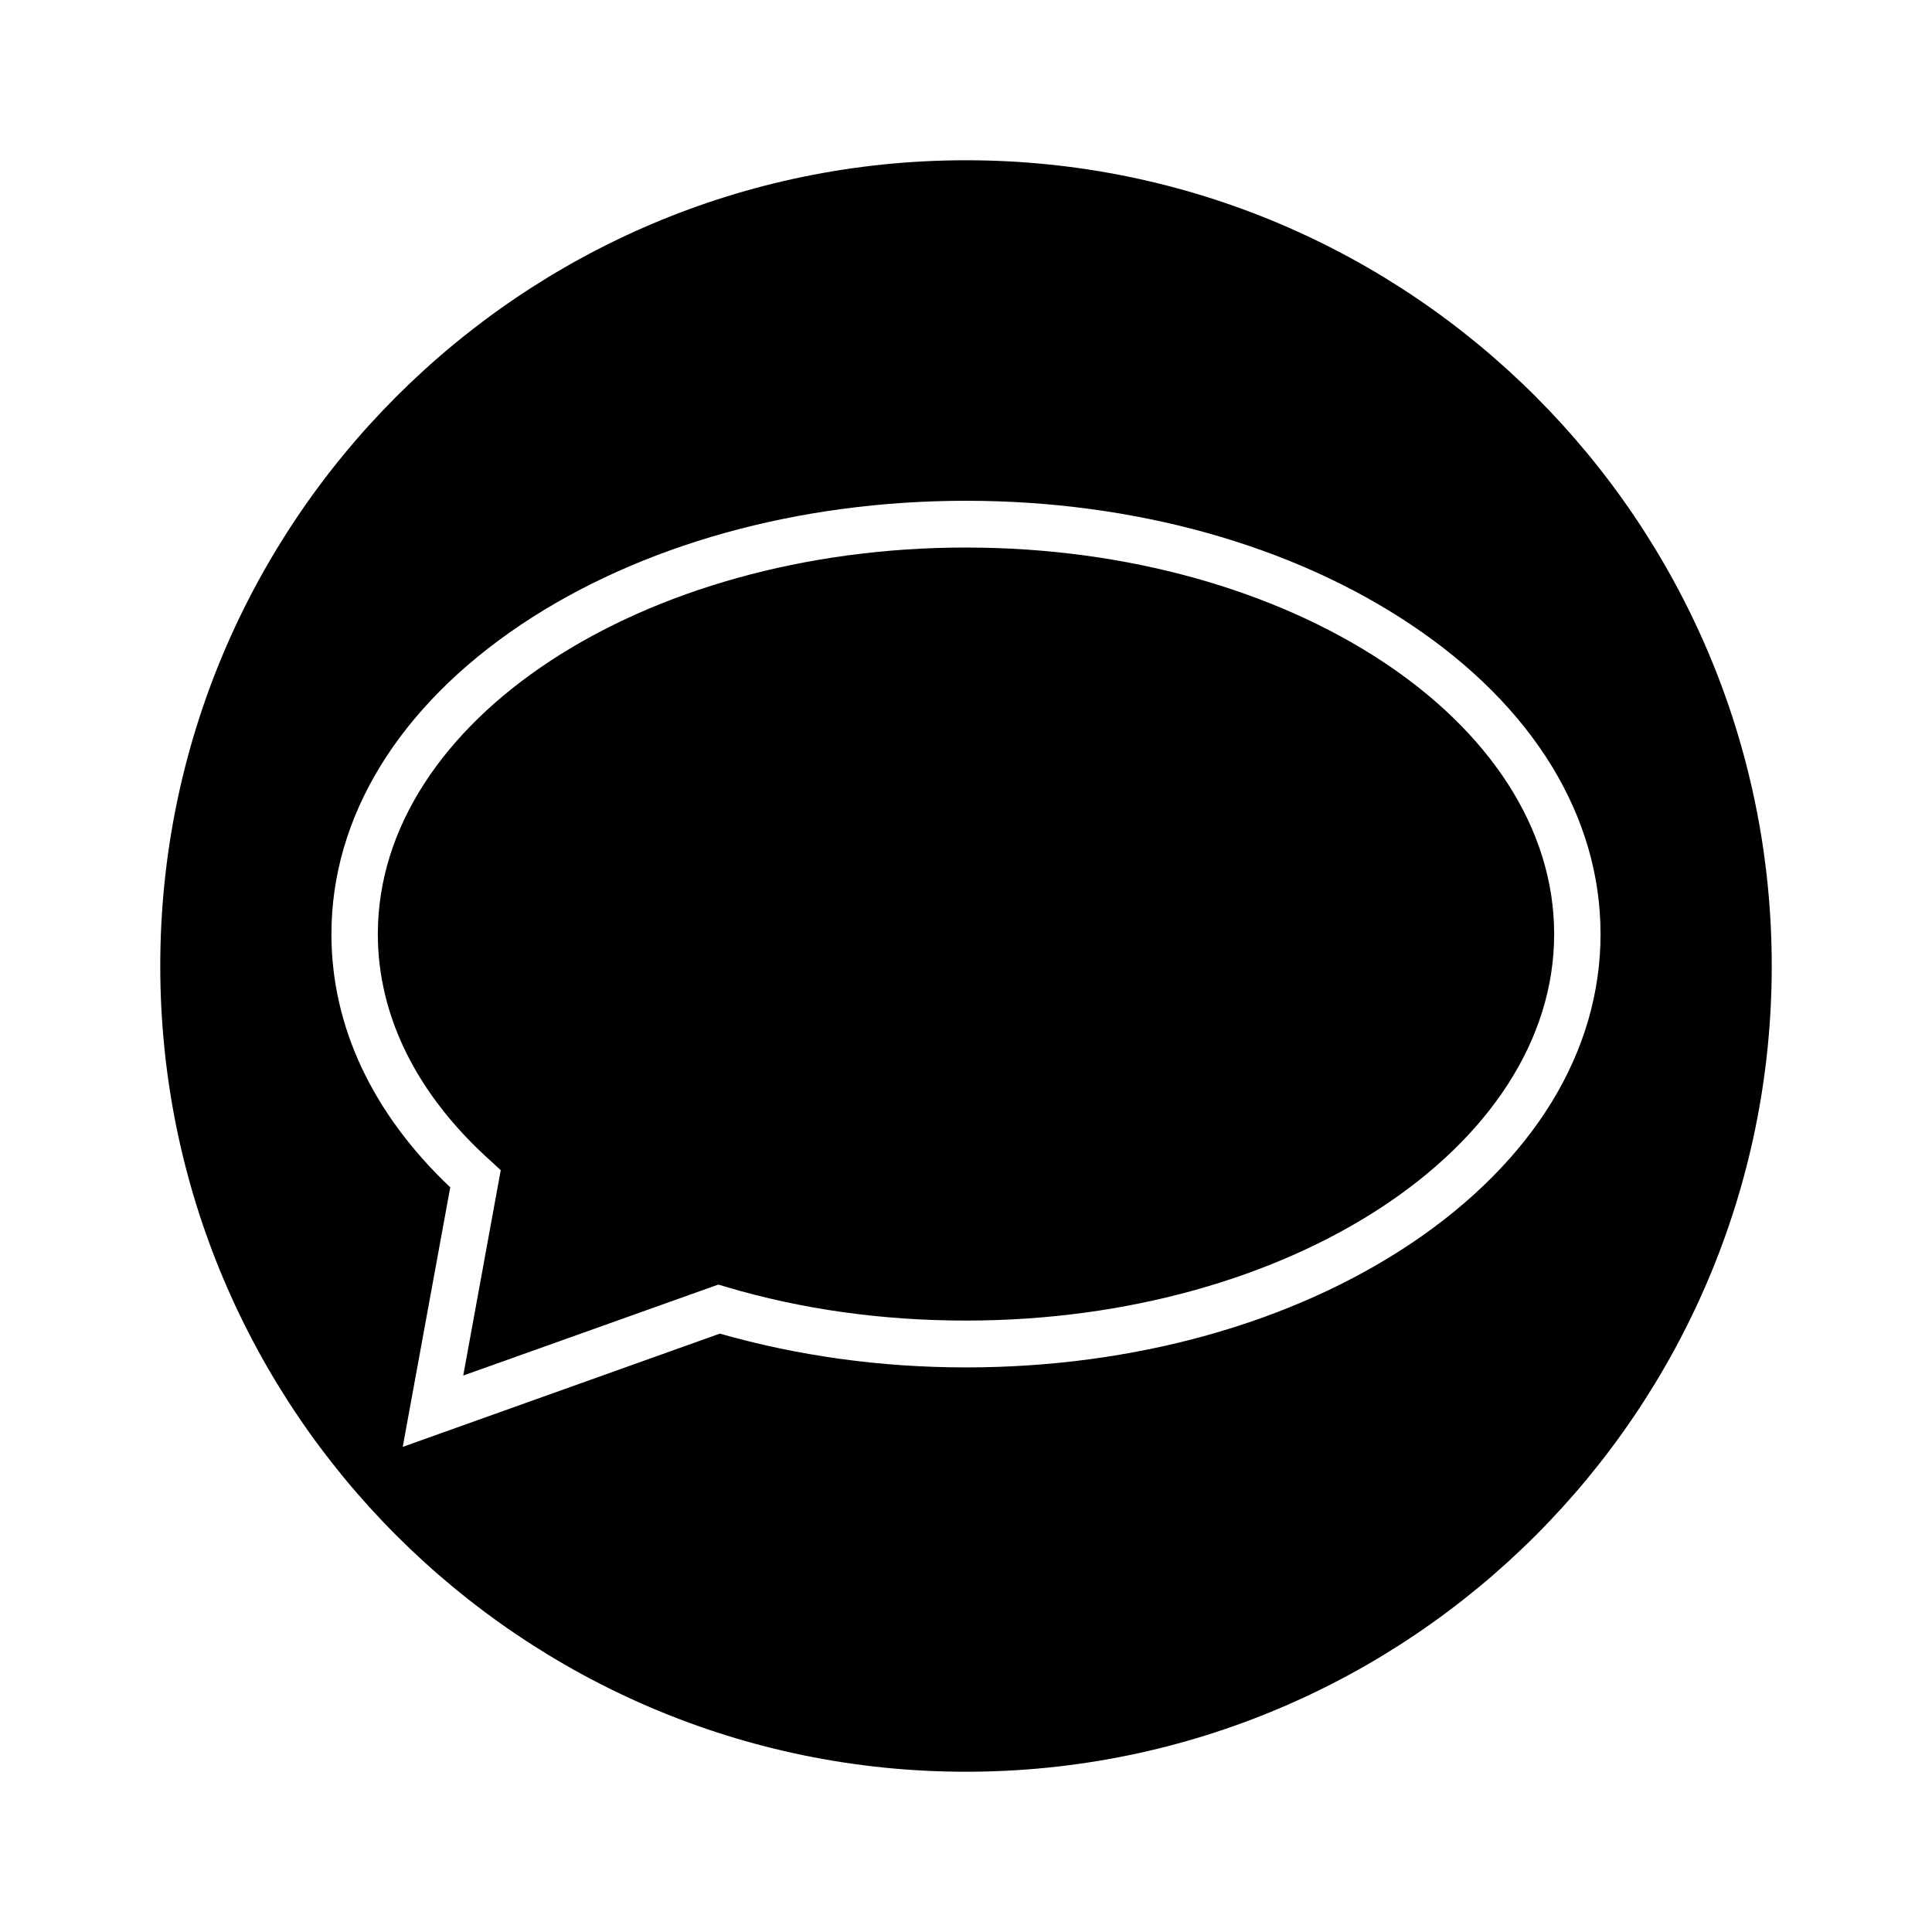
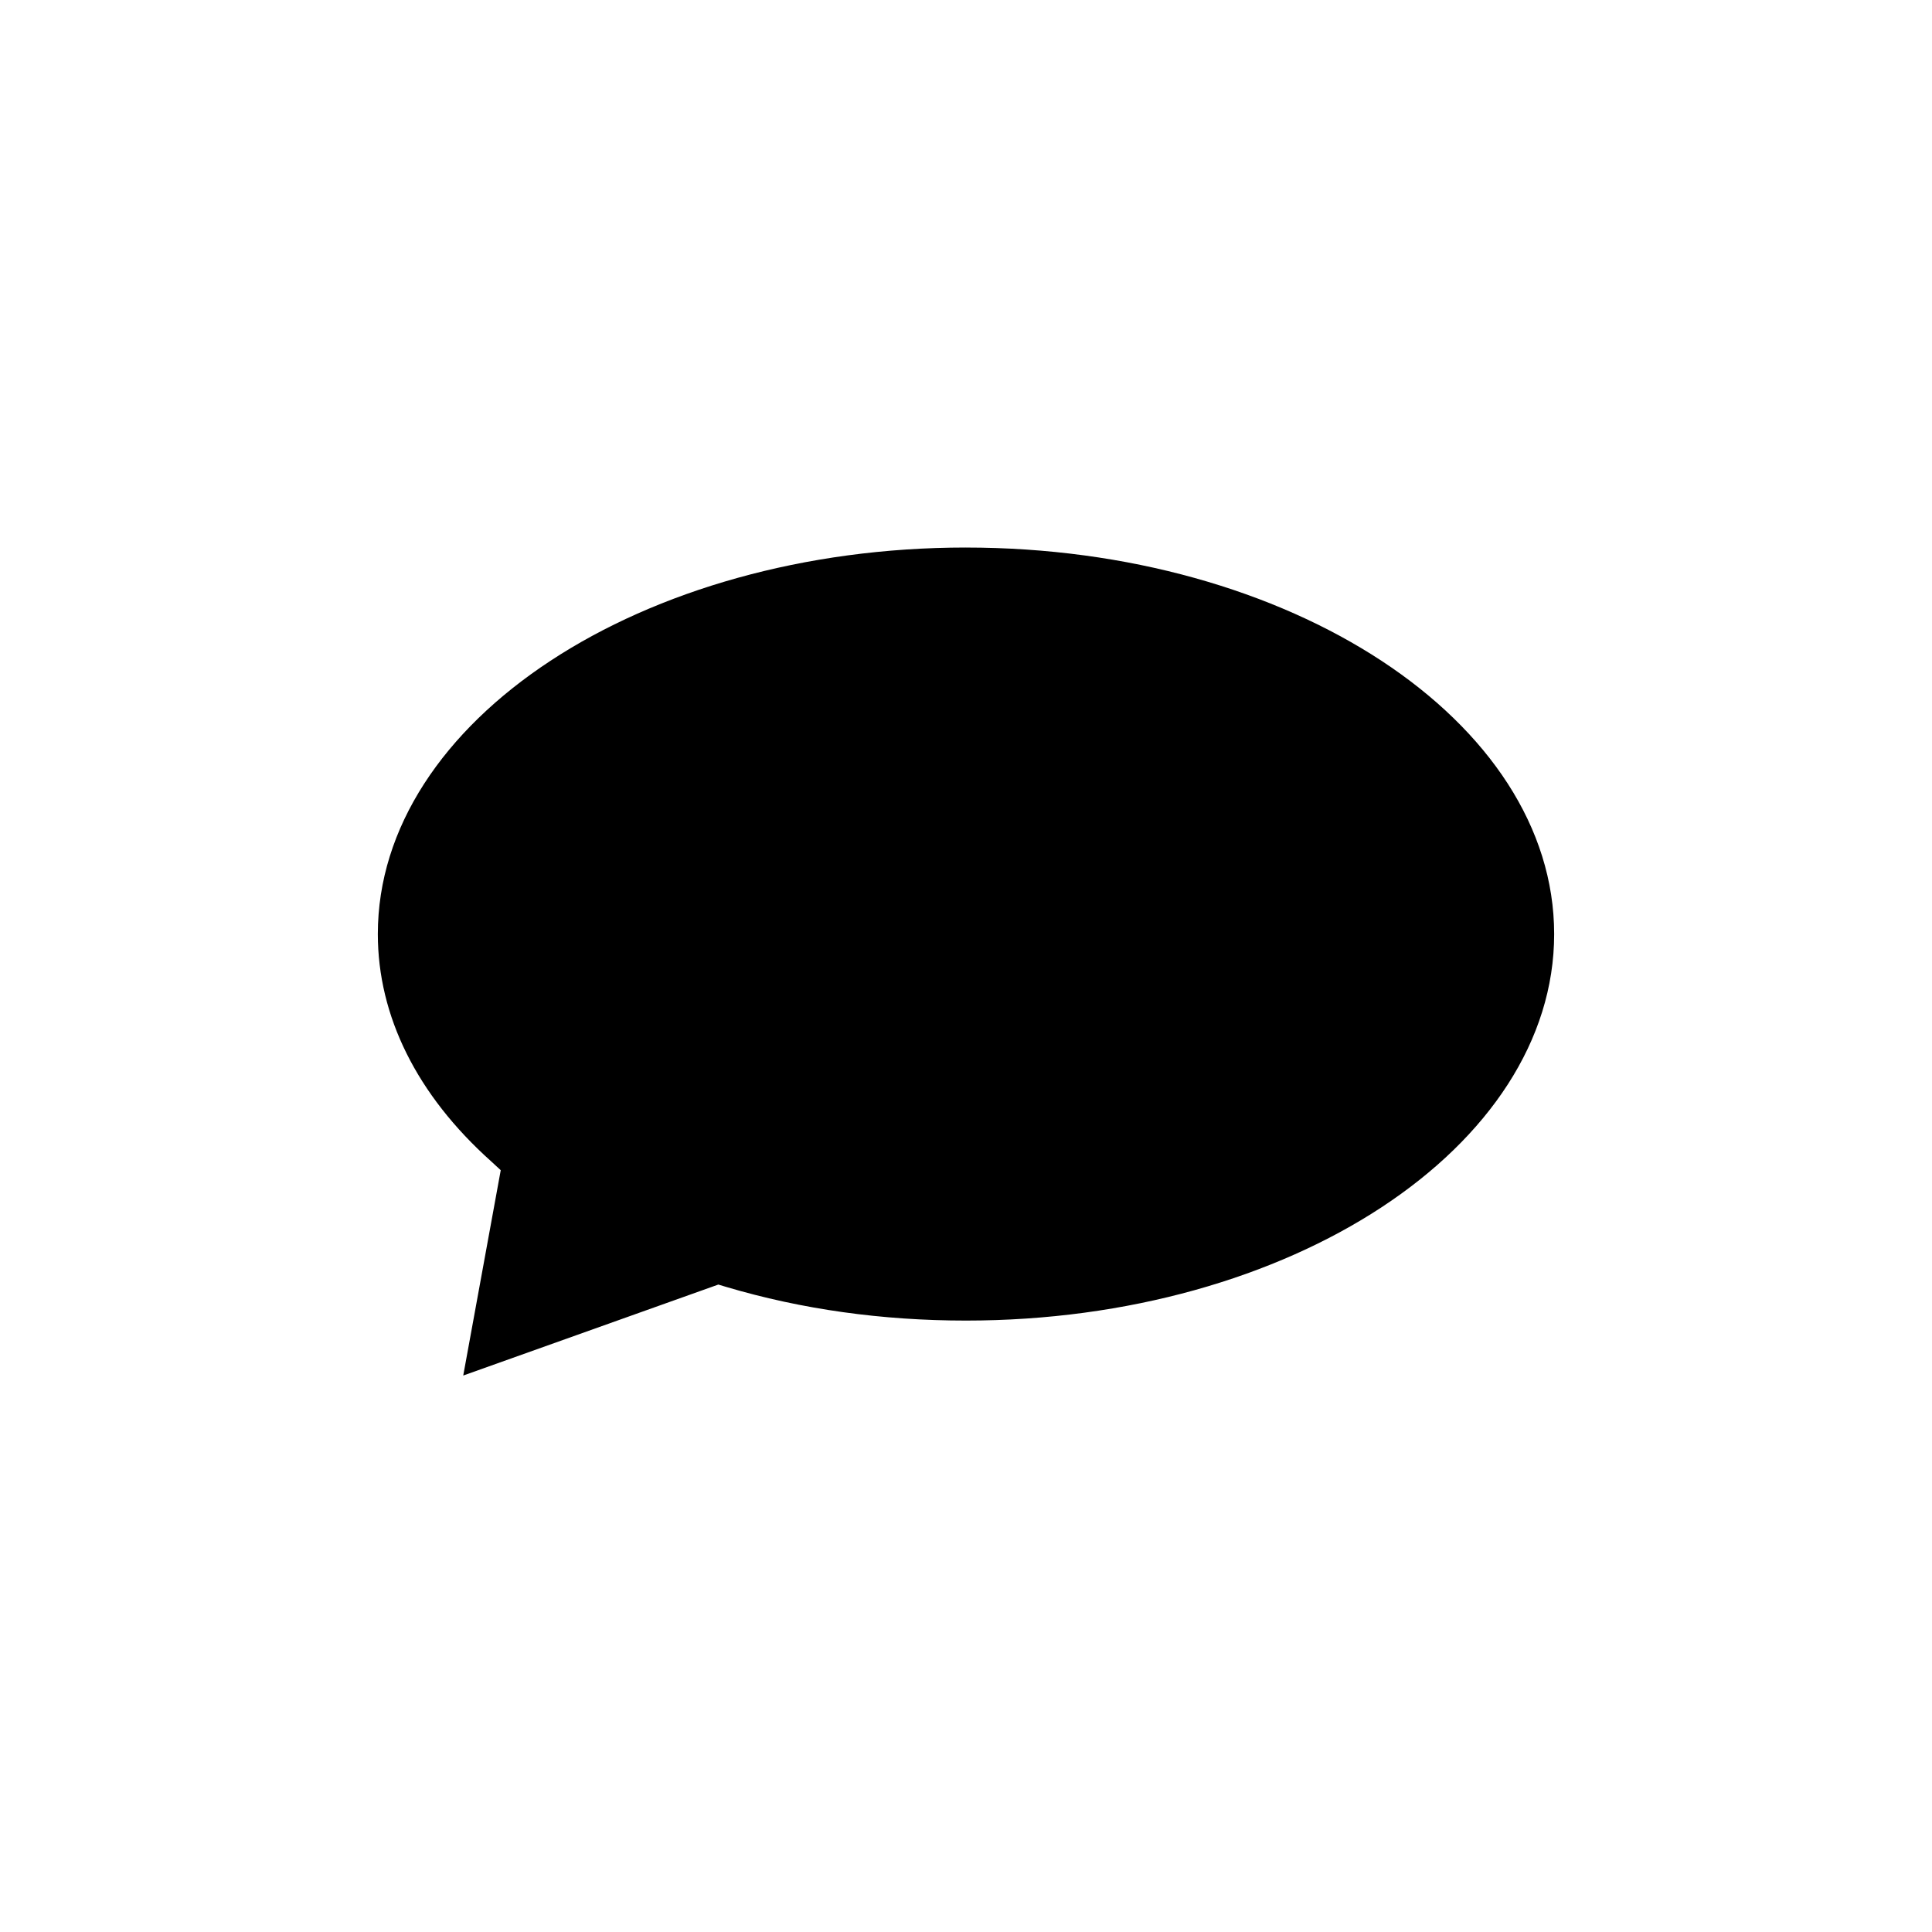
<svg xmlns="http://www.w3.org/2000/svg" fill="#000000" width="800px" height="800px" version="1.1" viewBox="144 144 512 512">
  <g>
    <path d="m400 289.1c-85.902 0-155.87 45.953-155.87 102.43 0 21.746 10.332 42.605 30.012 60.223l2.559 2.363-9.938 54.414 67.602-24.109 1.969 0.59c20.172 6.004 41.523 8.953 63.664 8.953 85.902 0 155.87-45.953 155.87-102.43-0.004-56.48-69.965-102.43-155.87-102.43z" />
-     <path d="m400 186.47c-117.79 0-213.53 95.746-213.53 213.53s95.742 213.53 213.53 213.53 213.53-95.742 213.53-213.53c0.004-117.79-95.738-213.53-213.52-213.53zm117.98 287.04c-31.586 21.156-73.504 32.867-117.98 32.867-22.633 0-44.477-3.051-65.238-8.953l-84.035 30.012 12.594-68.781c-20.664-19.582-31.488-42.707-31.488-67.109 0-31.094 17.809-60.223 50.184-81.969 31.586-21.156 73.504-32.867 117.98-32.867 44.477 0 86.395 11.711 117.98 32.867 32.375 21.648 50.184 50.773 50.184 81.969 0.004 31.191-17.805 60.219-50.18 81.965z" />
  </g>
</svg>